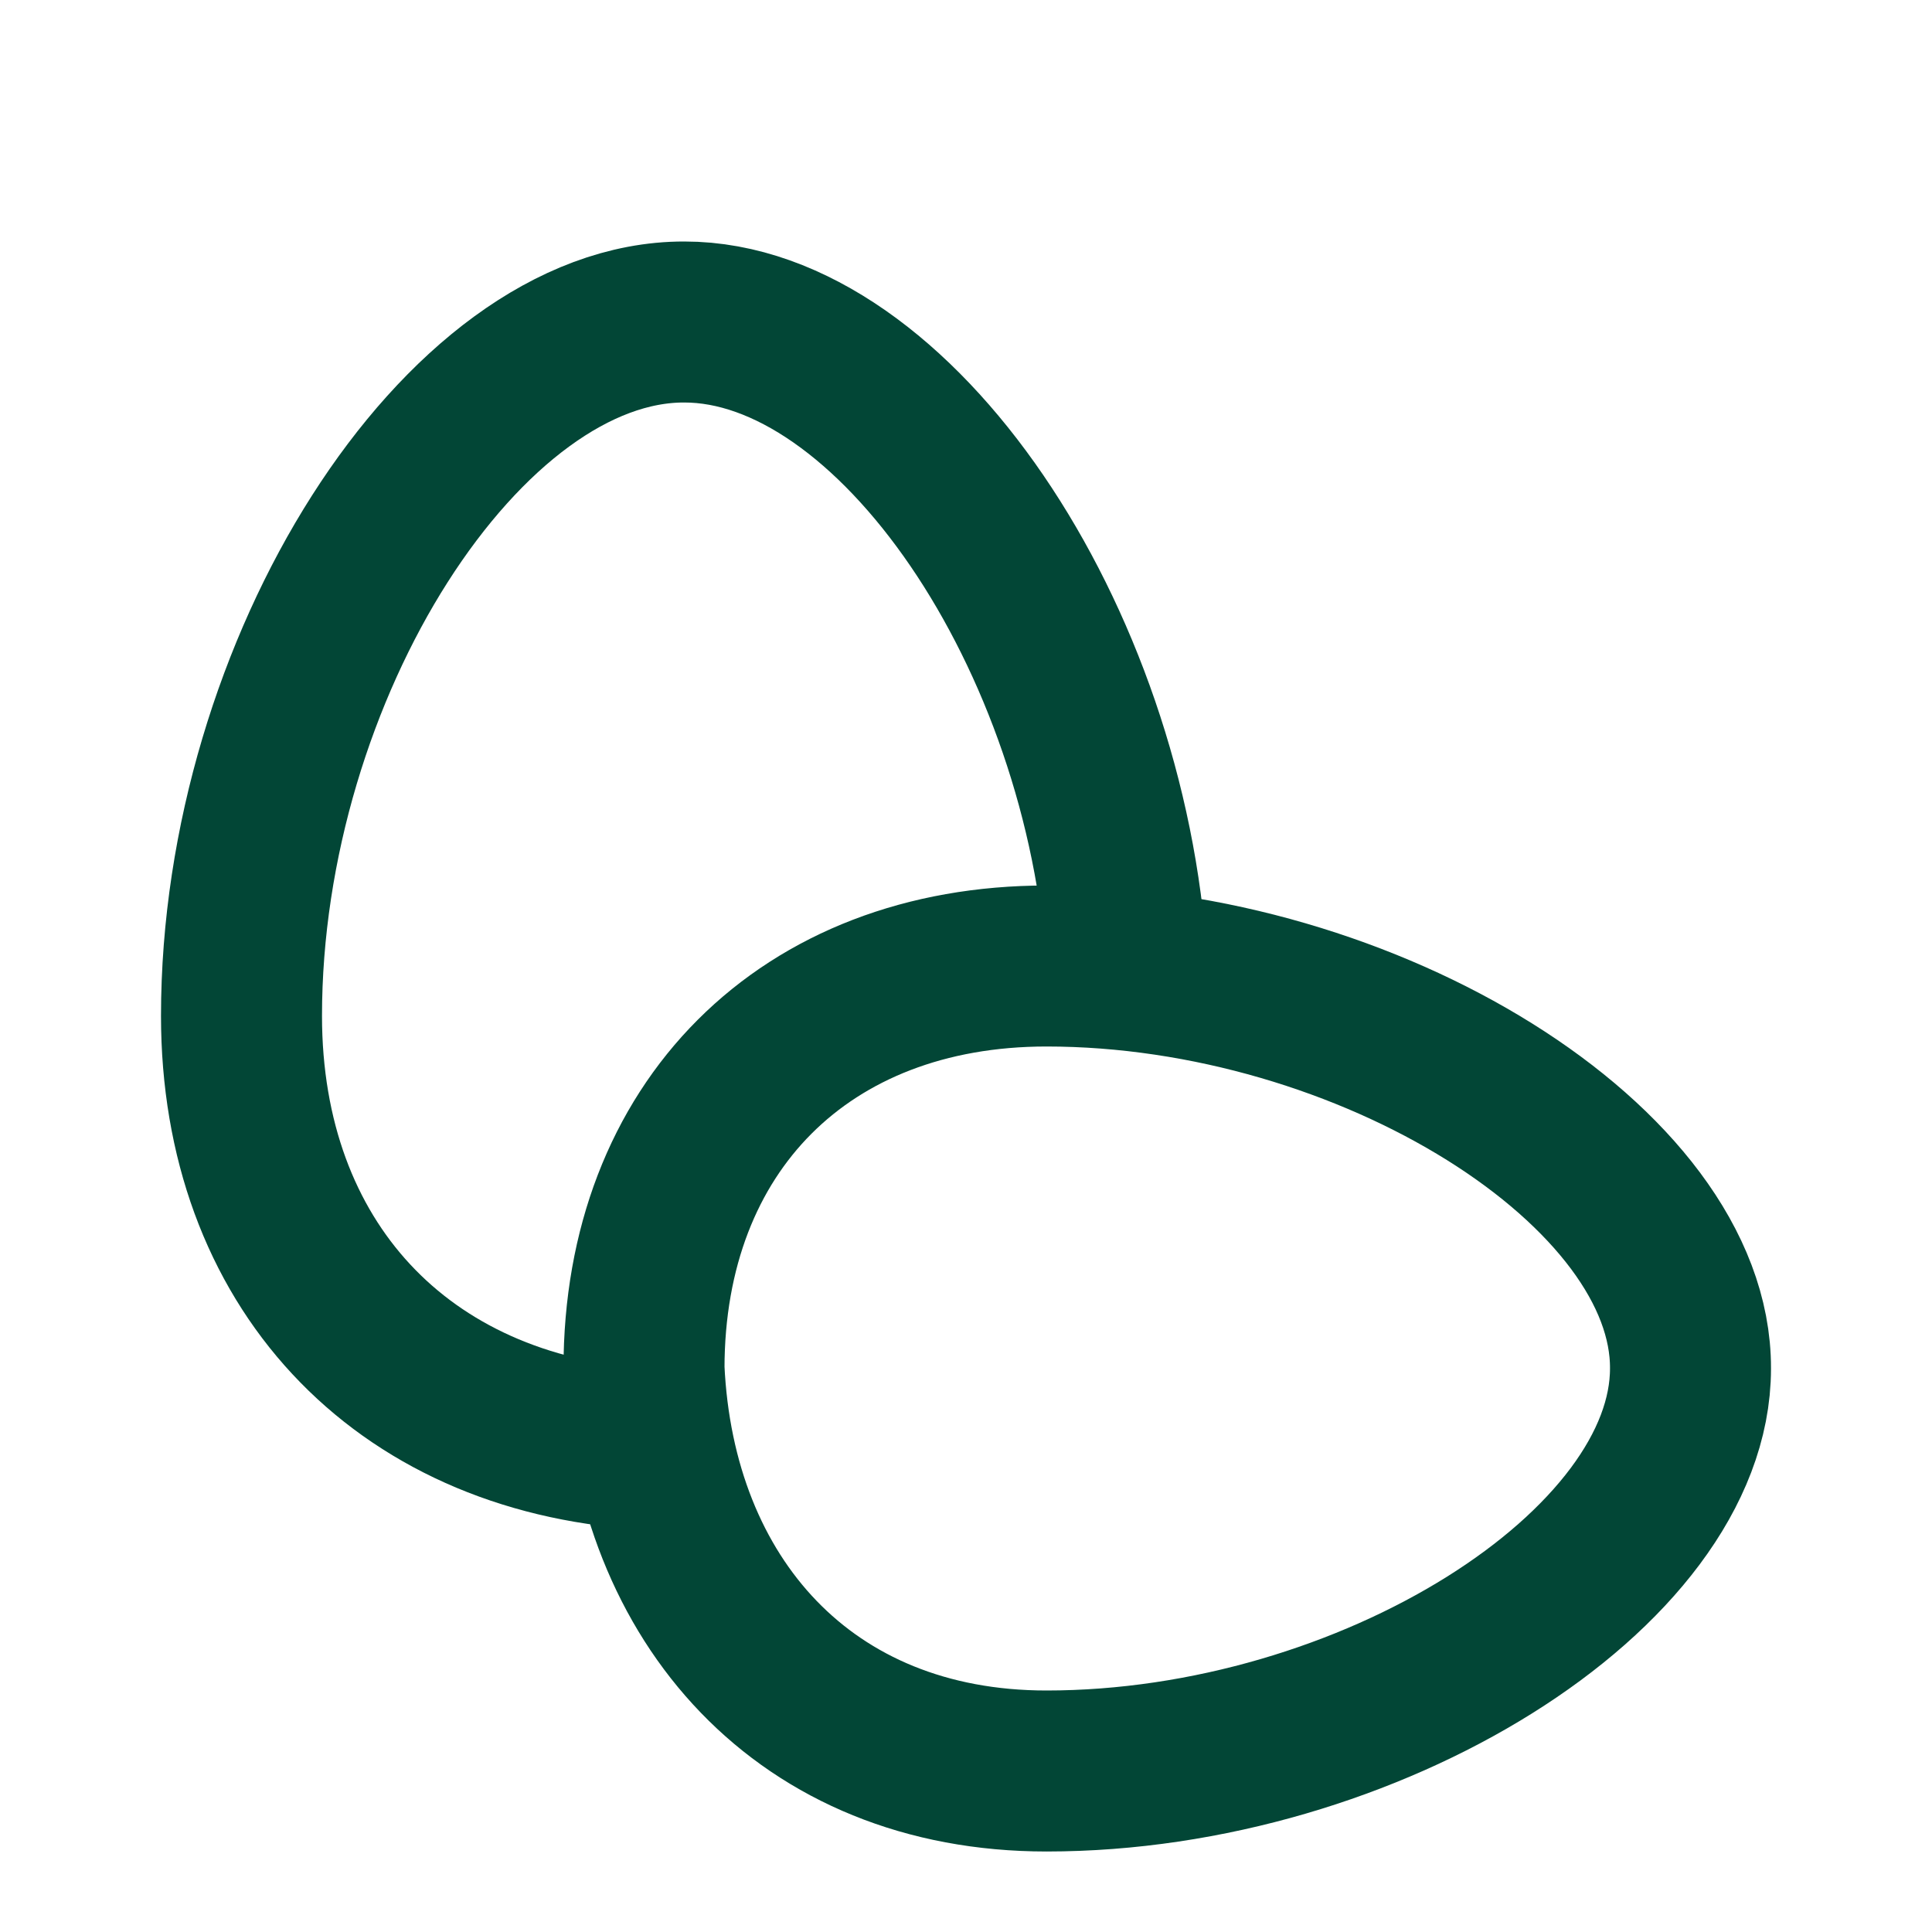
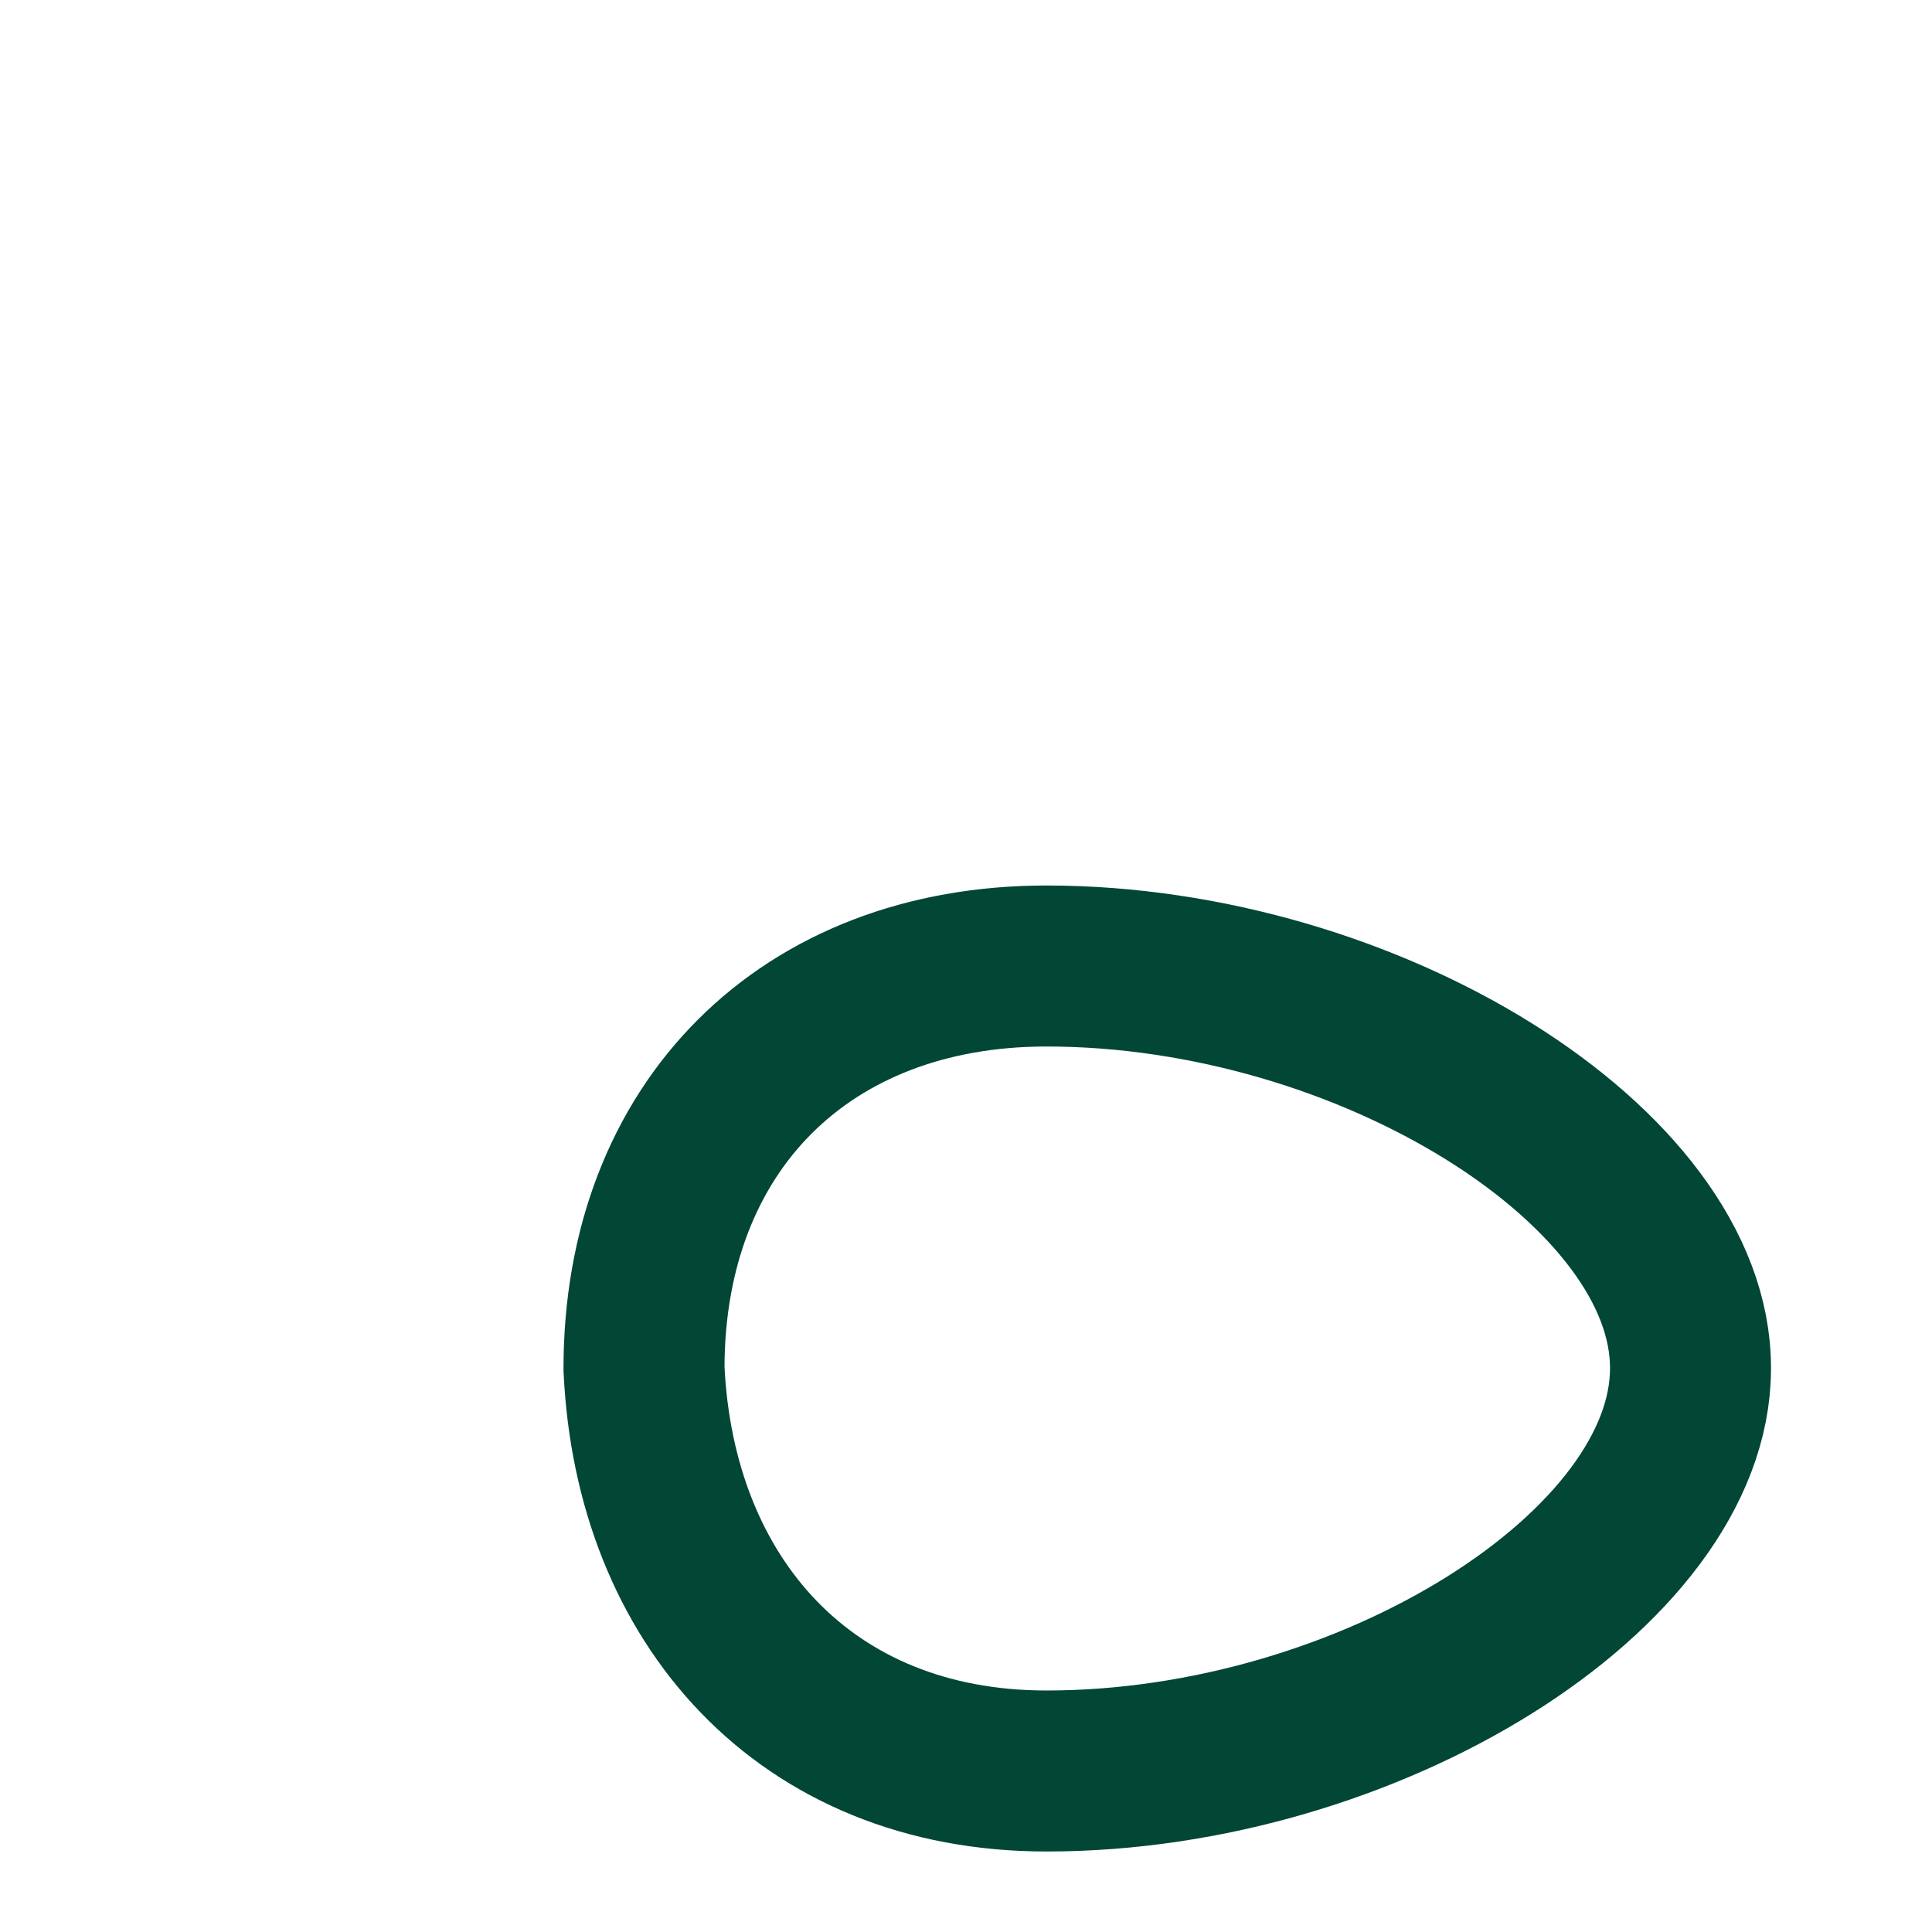
<svg xmlns="http://www.w3.org/2000/svg" width="24" height="24" viewBox="0 0 24 24" fill="none">
  <path d="M13 22C10 22 8.132 19.882 8 17C8 14 10 12 13 12C17 12 21.01 14.5 21 17C21 19.5 17 22 13 22Z" stroke="#024636" stroke-width="2" stroke-linecap="round" stroke-linejoin="round" />
-   <path d="M8 18C4.97 17.804 3 15.691 3 12.62C3 8.313 5.75 3.995 8.5 4C11.114 4 13.748 7.915 14 12" stroke="#024636" stroke-width="2" stroke-linecap="round" stroke-linejoin="round" />
</svg>